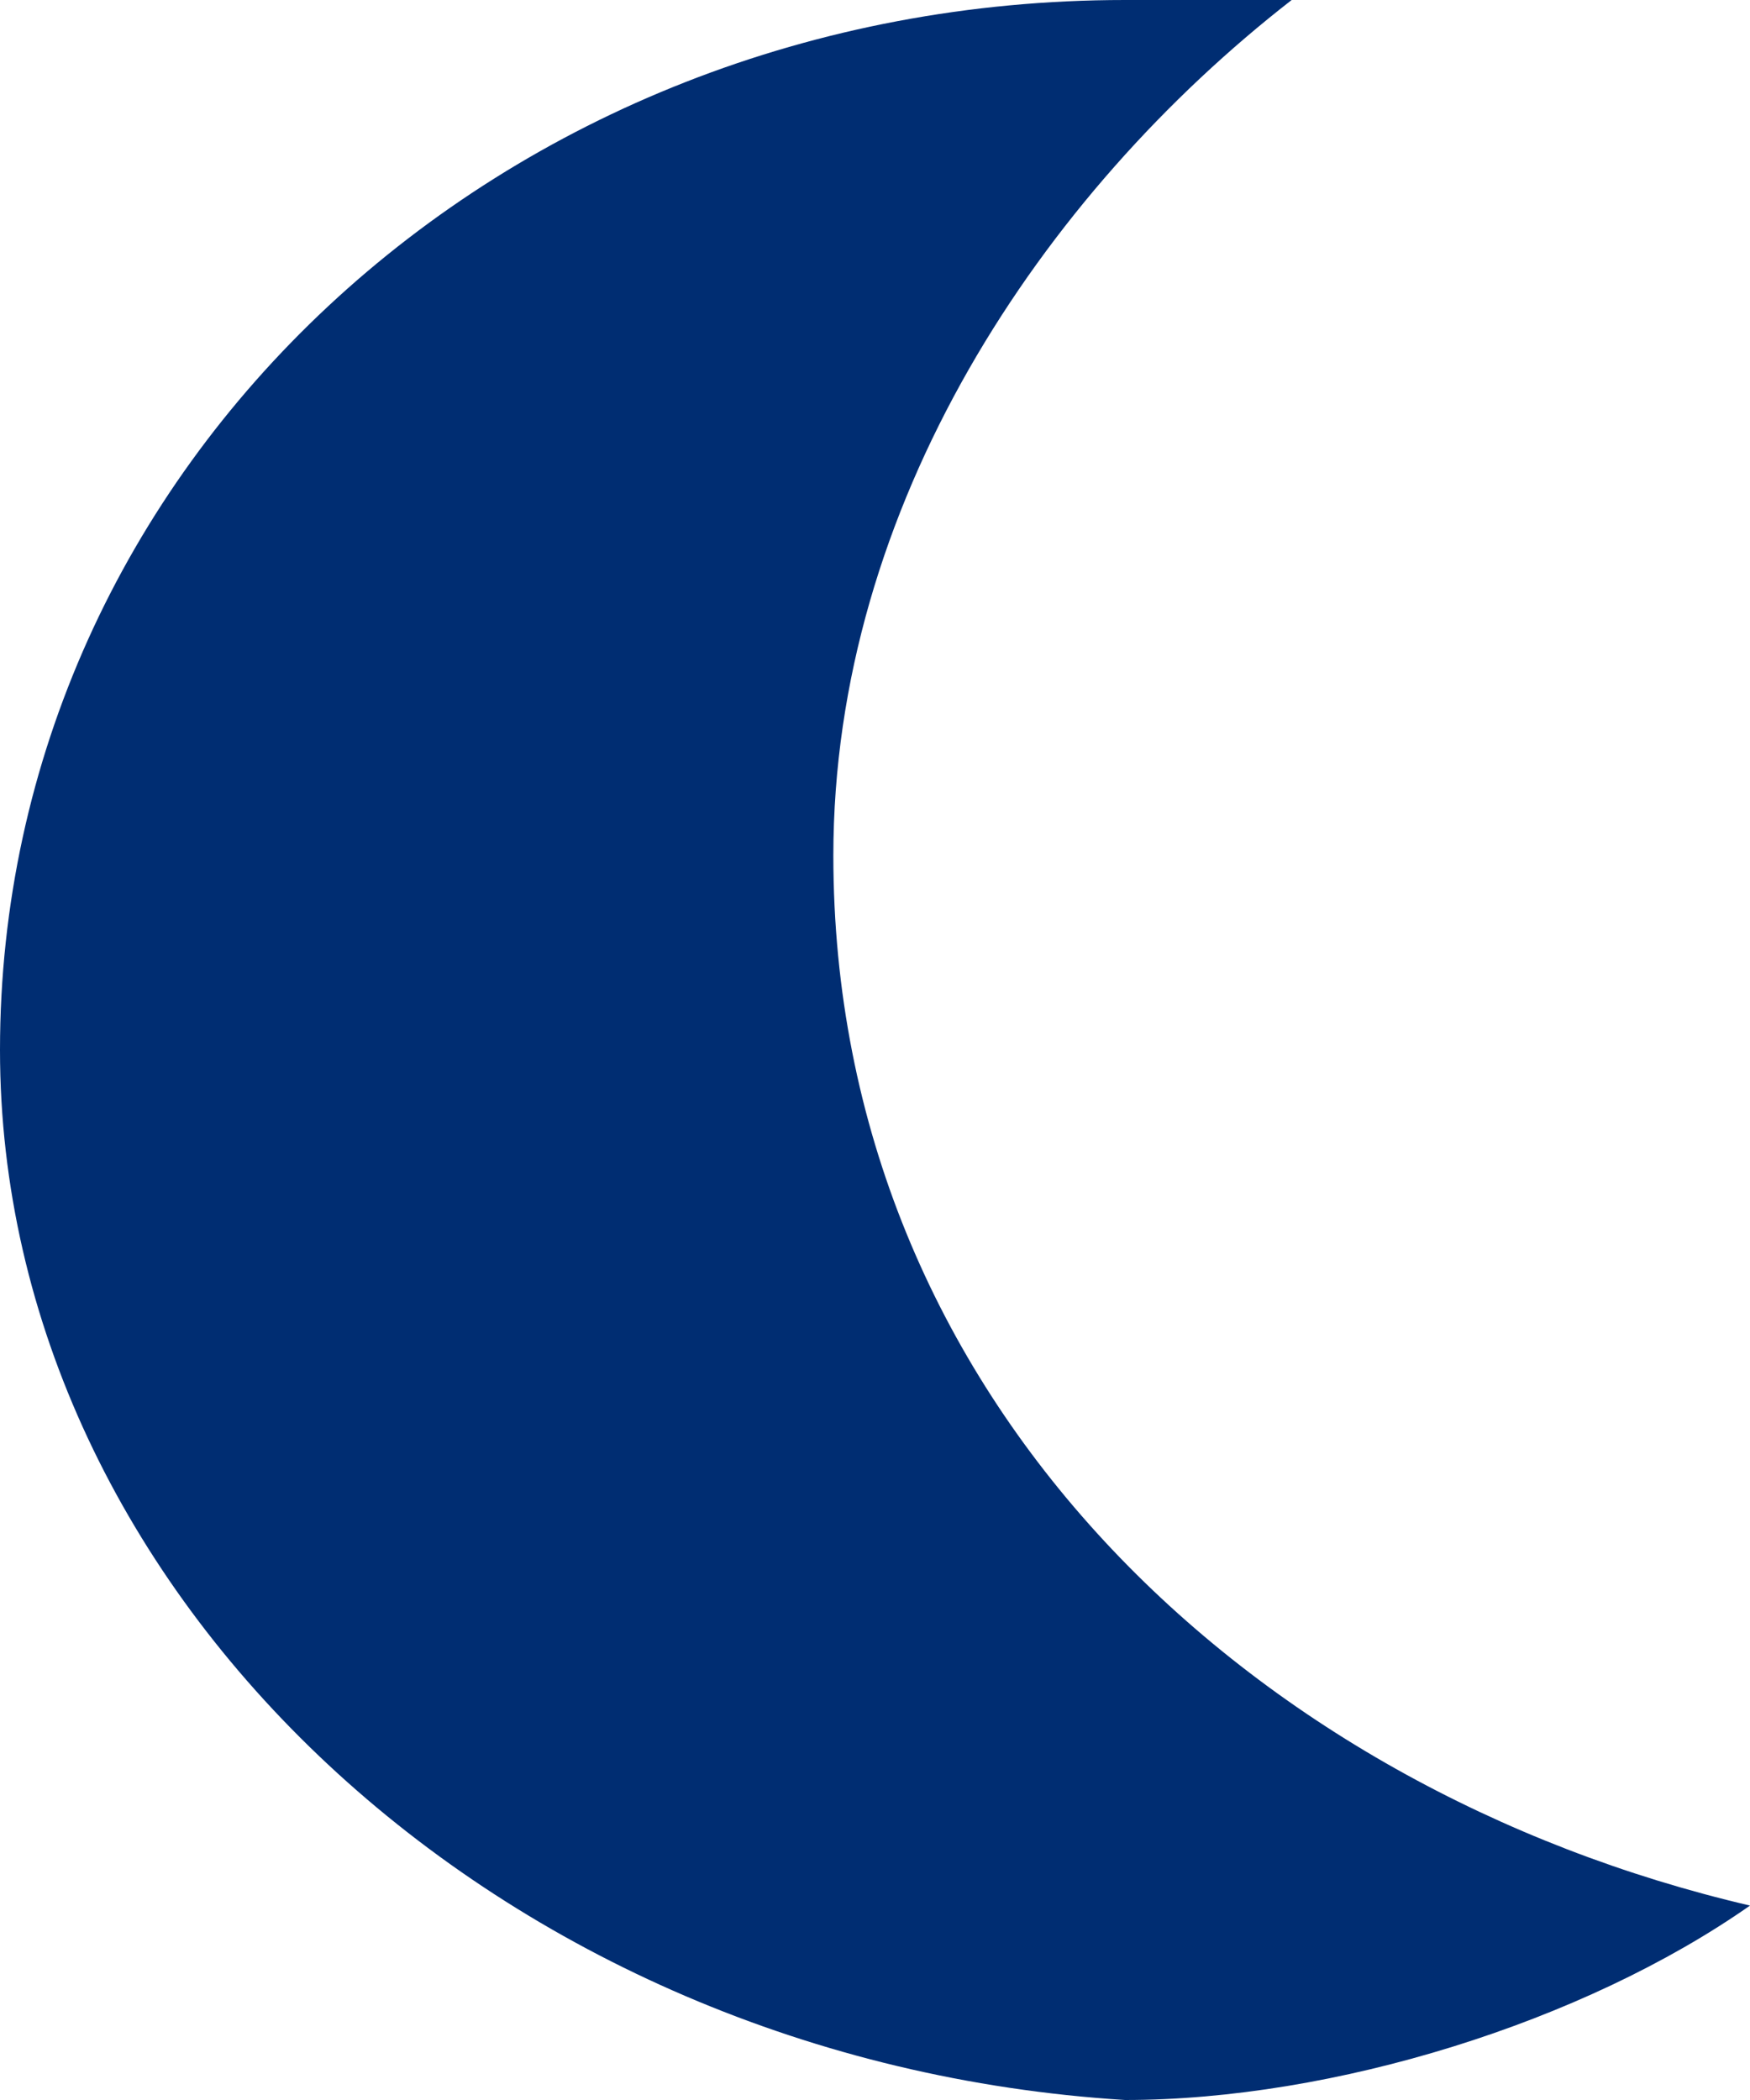
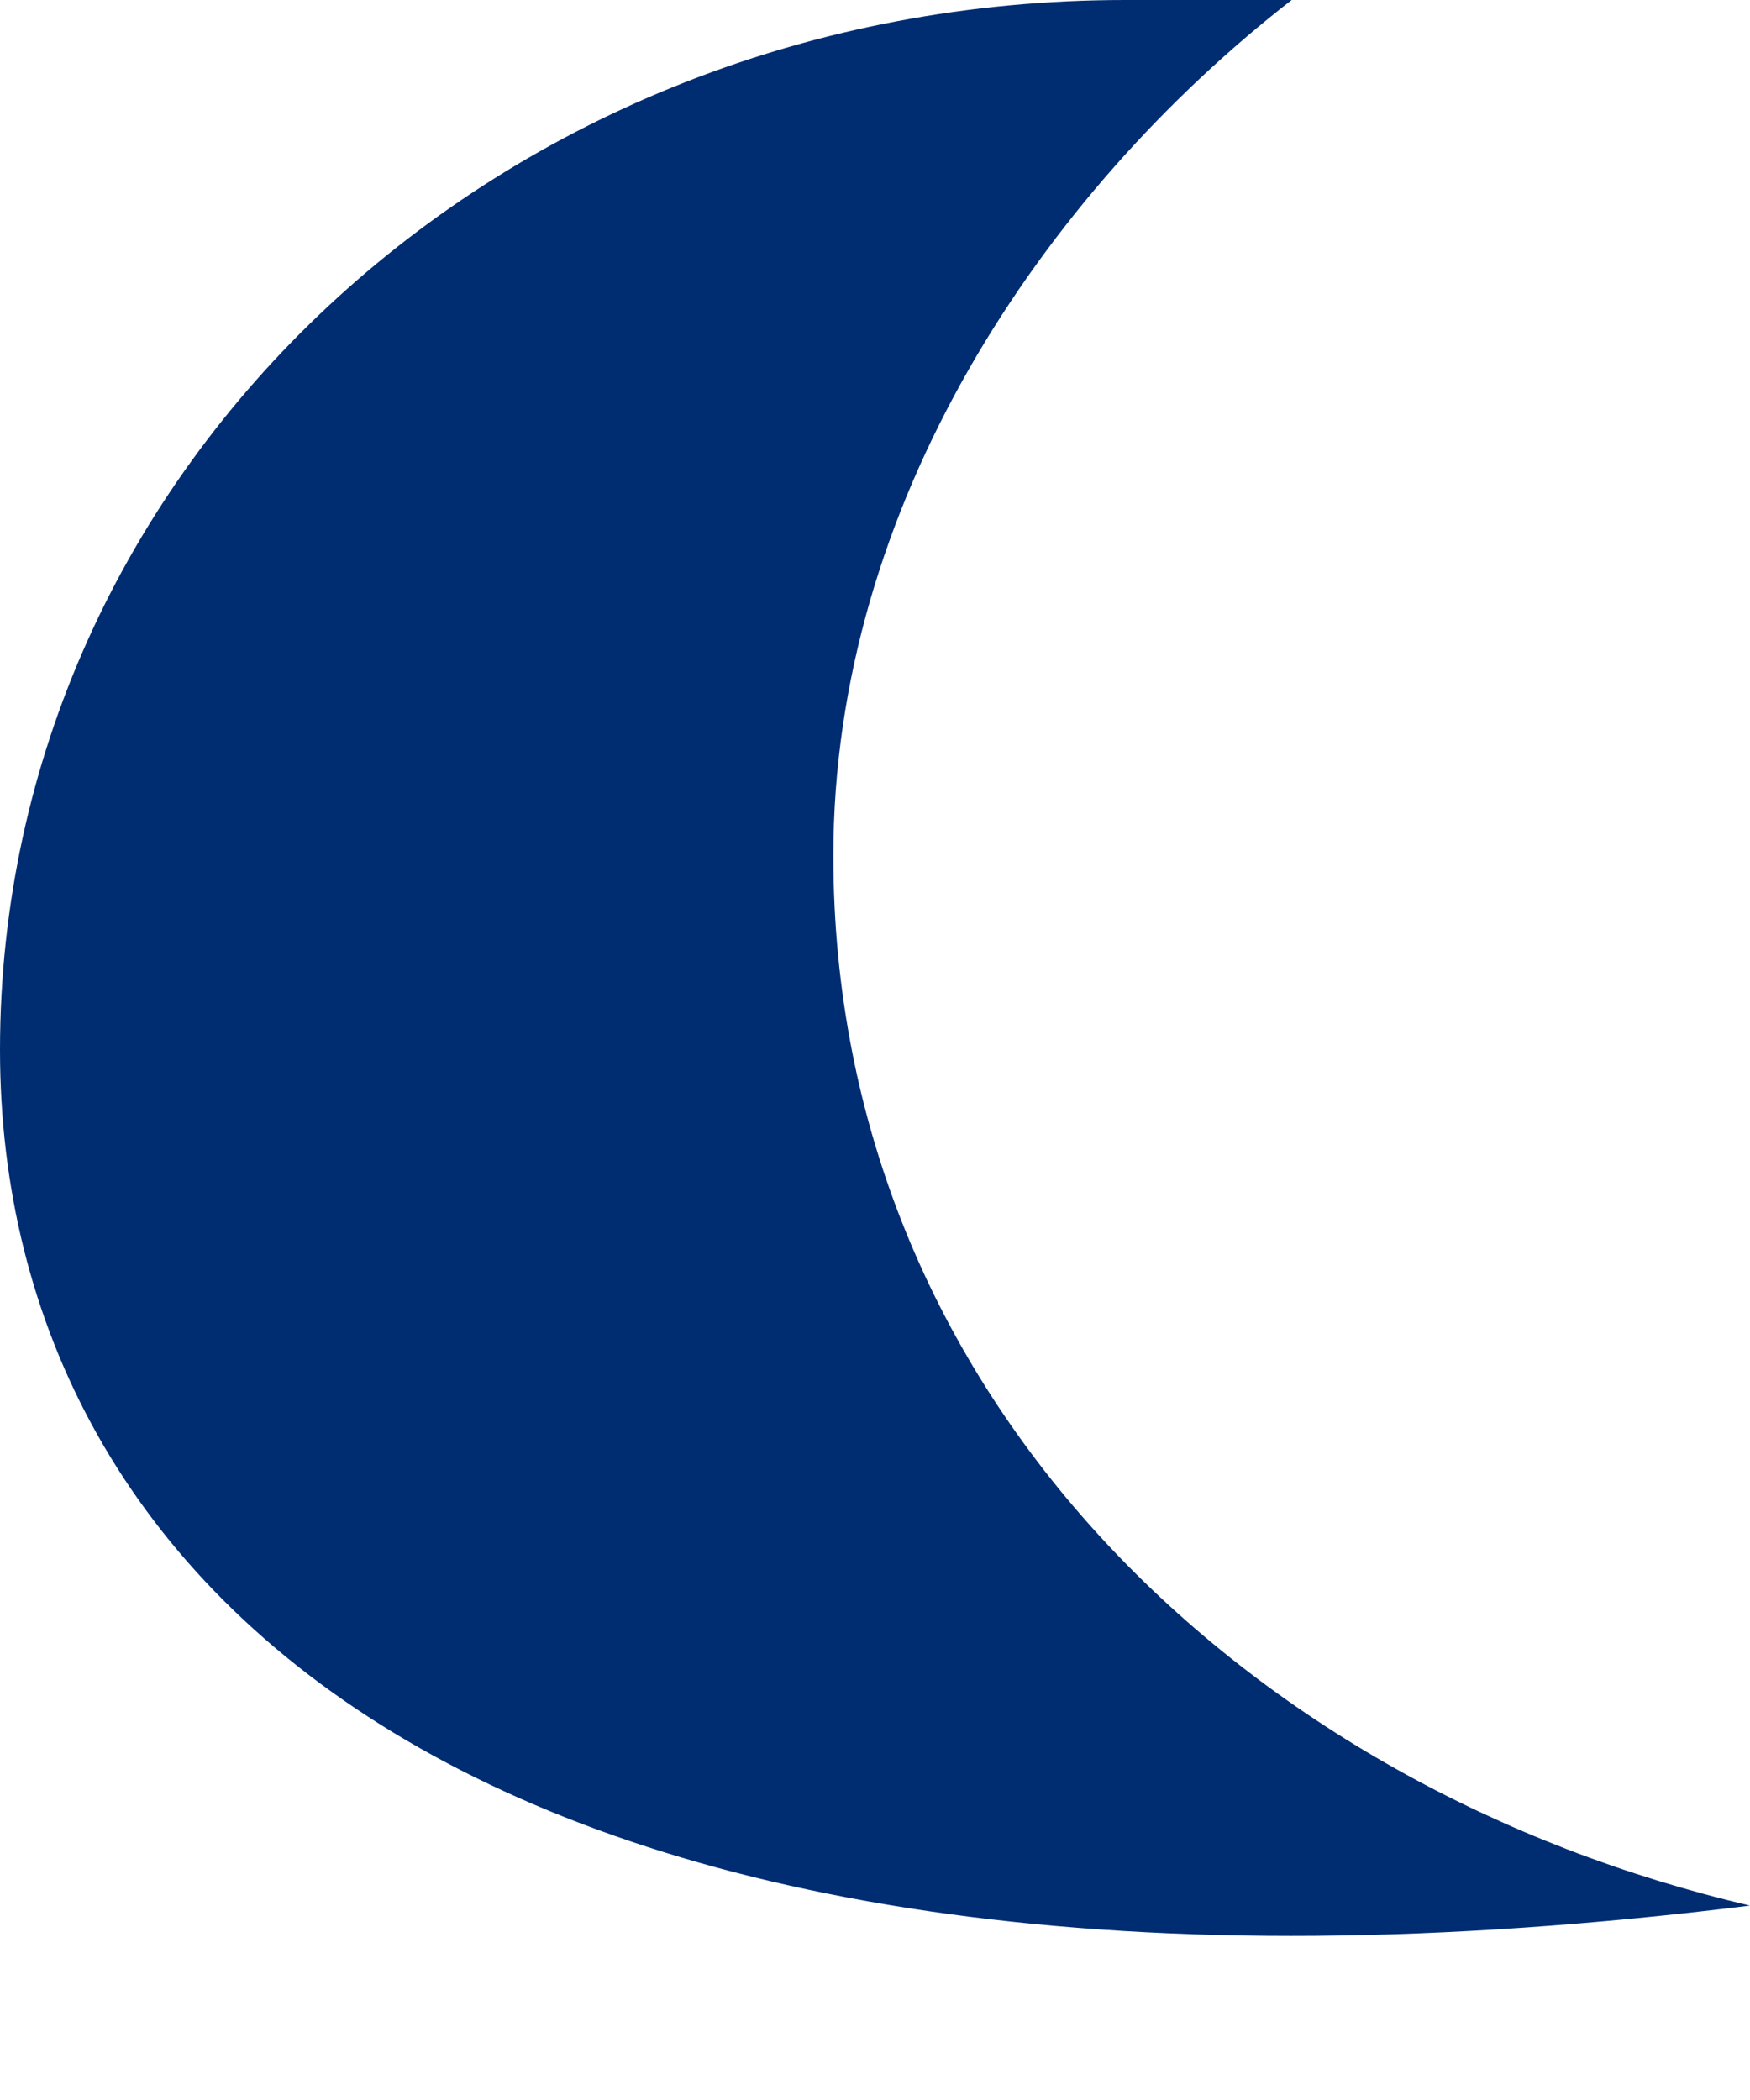
<svg xmlns="http://www.w3.org/2000/svg" width="10" height="12" viewBox="0 0 10 12" fill="none">
-   <path d="M10 10.889C9.048 11.556 7.619 12 6.429 12C2.857 11.778 0 9.111 0 6C0 2.667 2.857 0 6.429 0C6.667 0 7.143 0 7.381 0C5.952 1.111 4.762 2.889 4.762 4.889C4.762 8 7.143 10.222 10 10.889Z" fill="#002D72" />
+   <path d="M10 10.889C2.857 11.778 0 9.111 0 6C0 2.667 2.857 0 6.429 0C6.667 0 7.143 0 7.381 0C5.952 1.111 4.762 2.889 4.762 4.889C4.762 8 7.143 10.222 10 10.889Z" fill="#002D72" />
</svg>